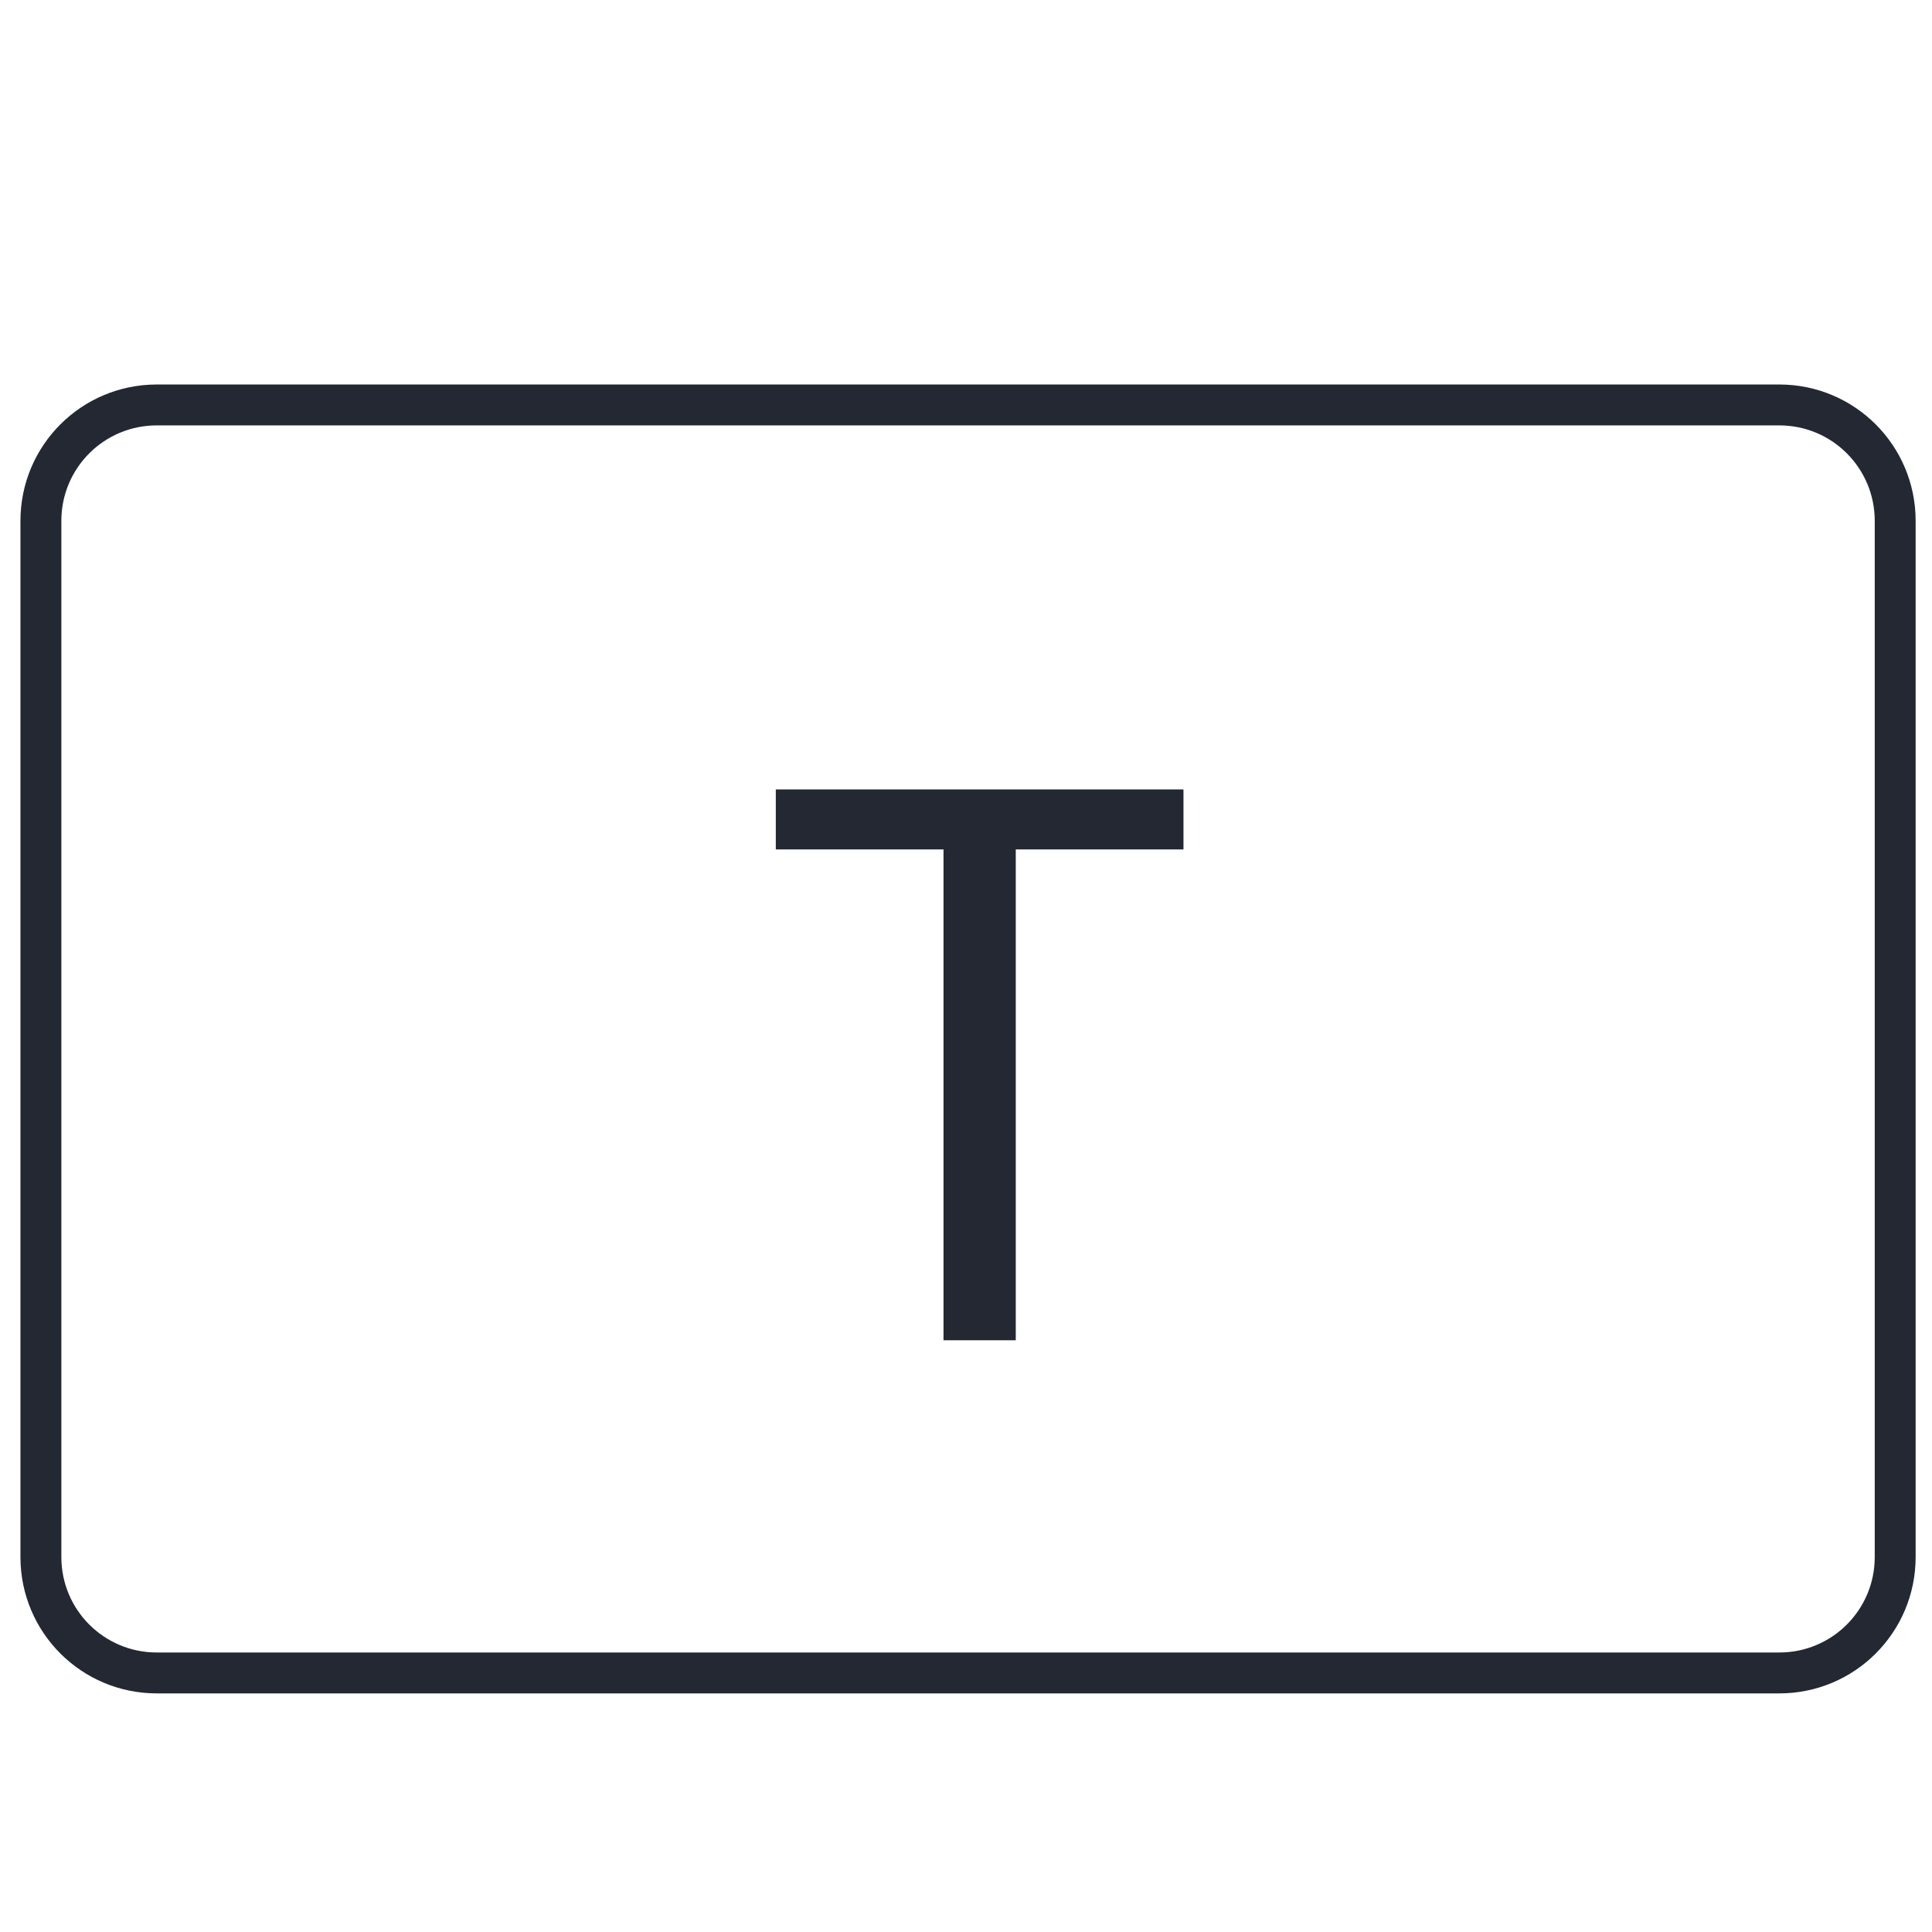
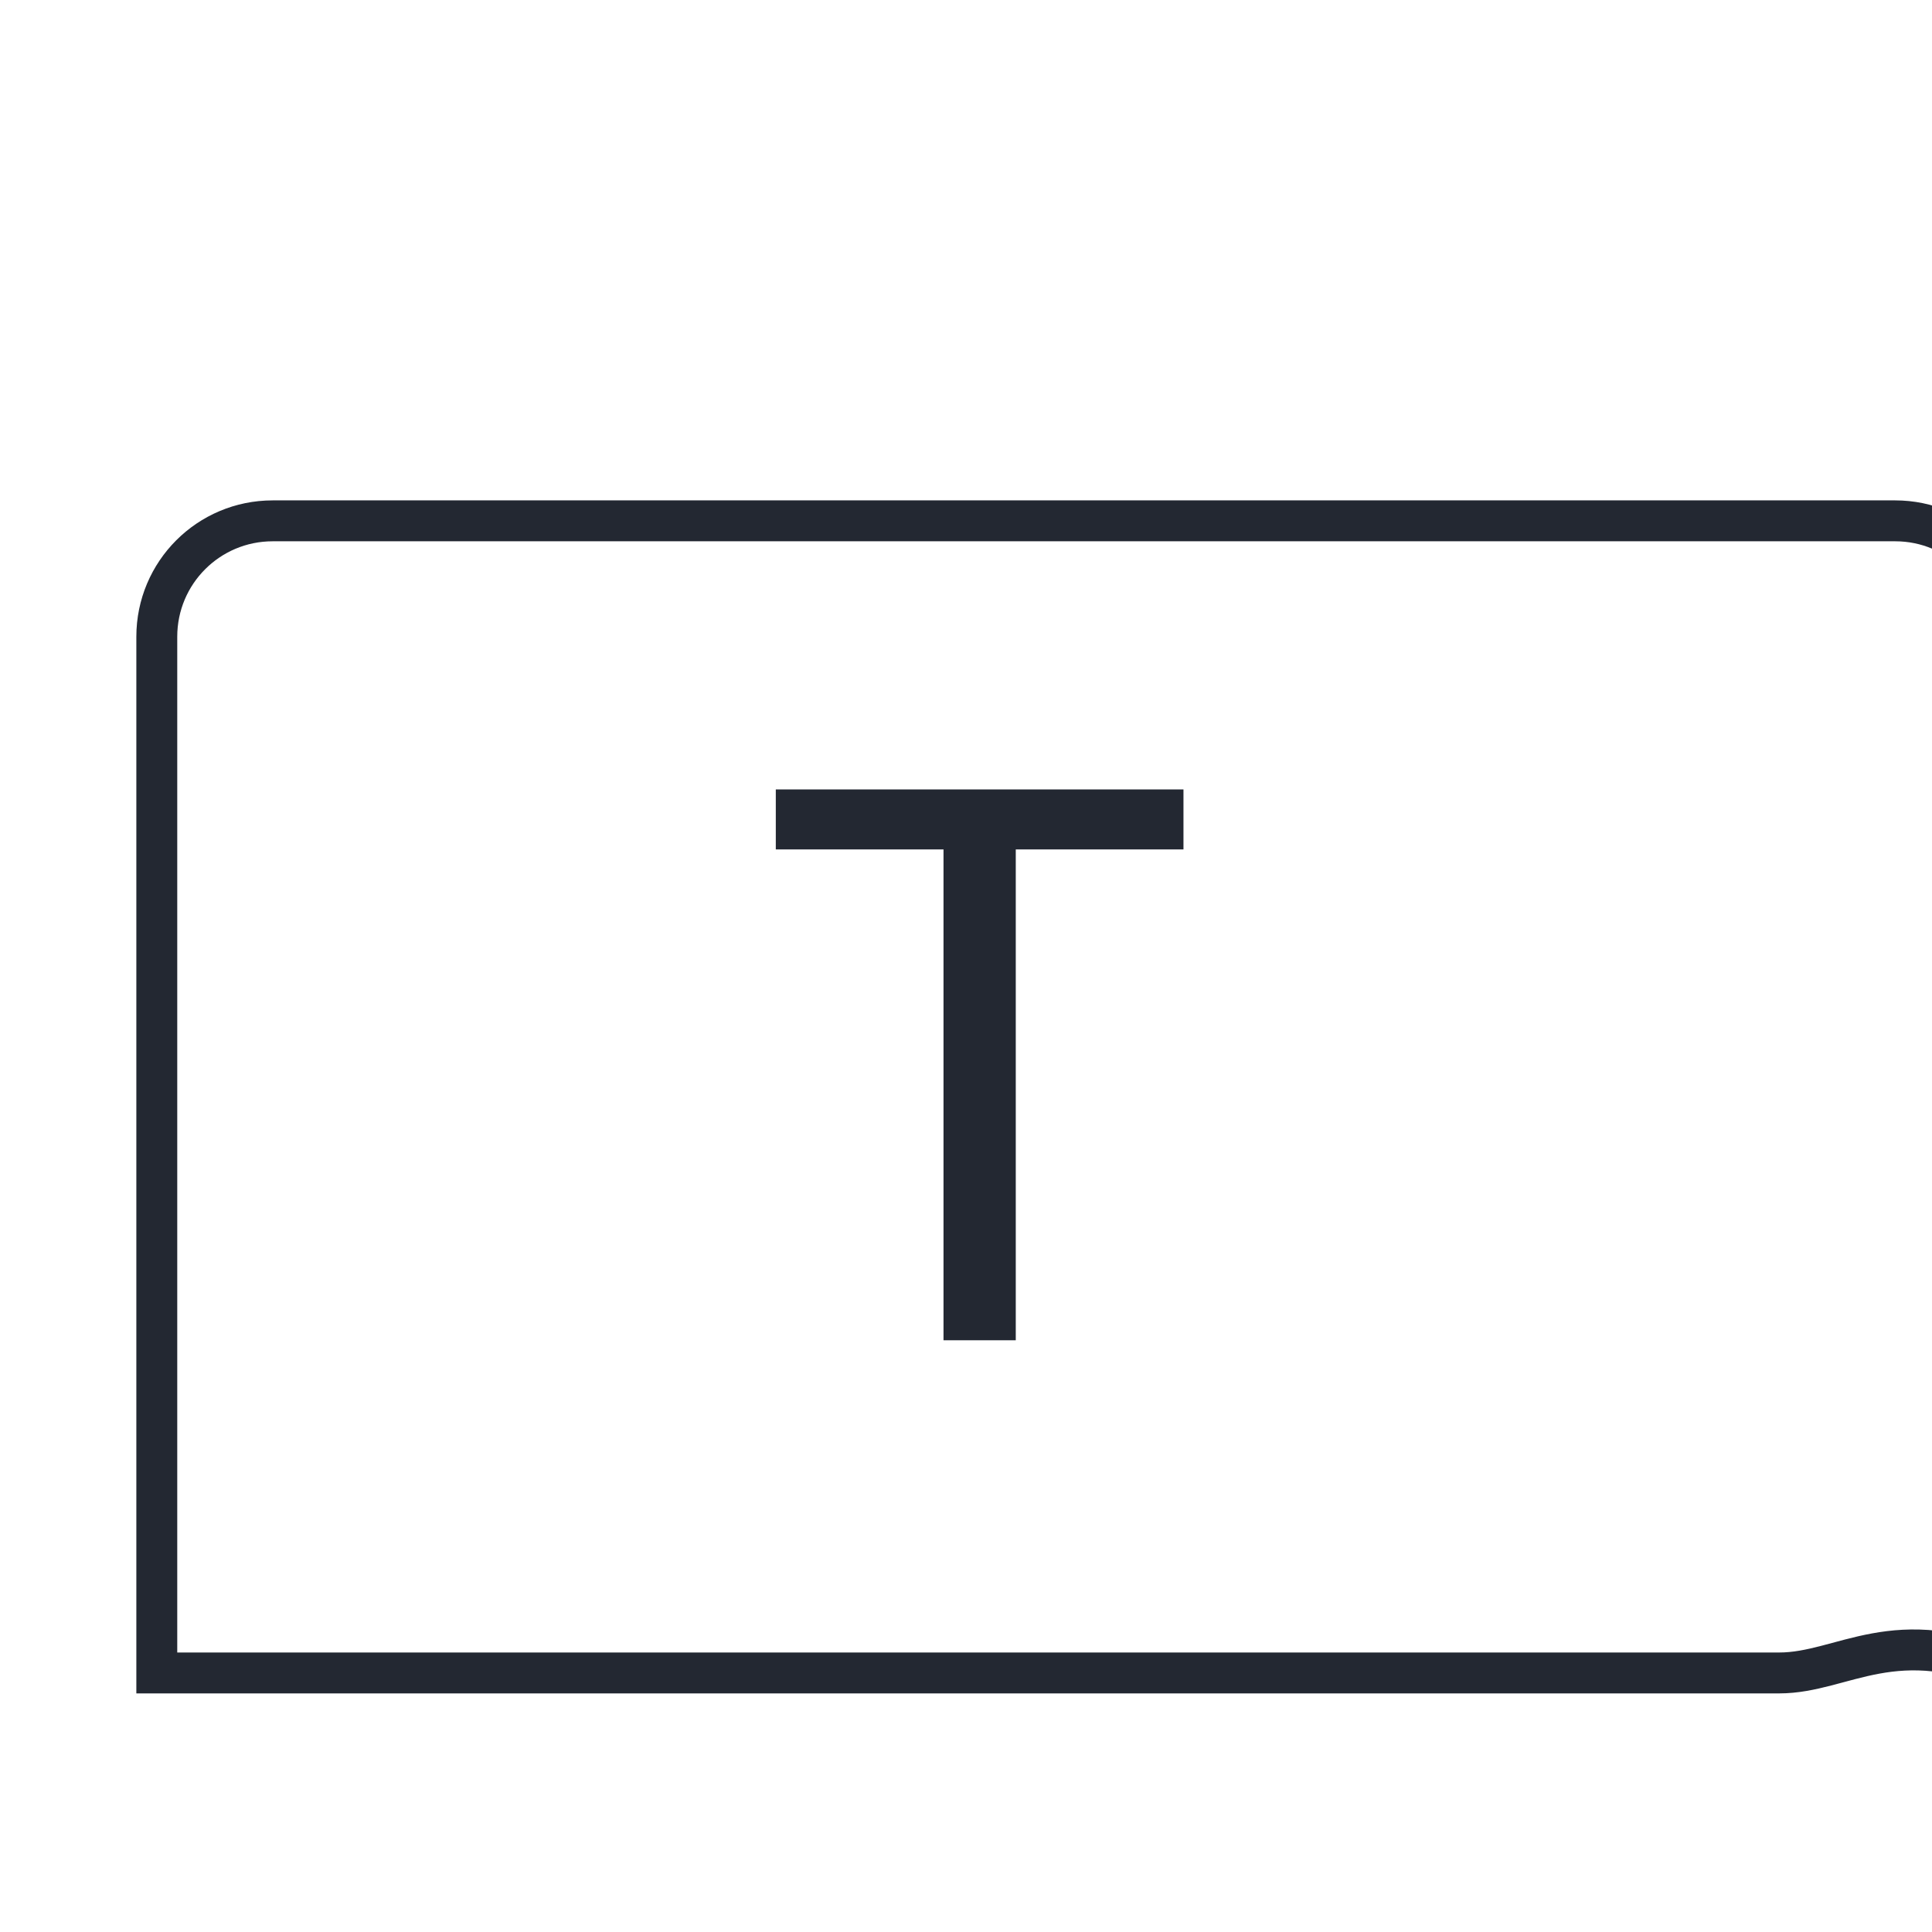
<svg xmlns="http://www.w3.org/2000/svg" version="1.1" id="Ebene_1" x="0px" y="0px" viewBox="0 0 141.7 141.7" style="enable-background:new 0 0 141.7 141.7;" xml:space="preserve">
  <style type="text/css">
	.st0{fill:none;stroke:#232832;stroke-width:3;stroke-miterlimit:10;}
	.st1{fill:none;}
	.st2{fill:#232832;}
</style>
-   <path class="st0" d="M130.5,122.7h-119c-4.7,0-8.5-3.8-8.5-8.5v-76c0-4.7,3.8-8.5,8.5-8.5h119c4.7,0,8.5,3.8,8.5,8.5v76  C139,118.9,135.2,122.7,130.5,122.7z" />
+   <path class="st0" d="M130.5,122.7h-119v-76c0-4.7,3.8-8.5,8.5-8.5h119c4.7,0,8.5,3.8,8.5,8.5v76  C139,118.9,135.2,122.7,130.5,122.7z" />
  <g>
-     <rect x="57" y="55.7" class="st1" width="53" height="68" />
    <path class="st2" d="M69.2,62.3H56.9v-4.4h29.9v4.4H74.5v36h-5.3V62.3z" />
  </g>
</svg>